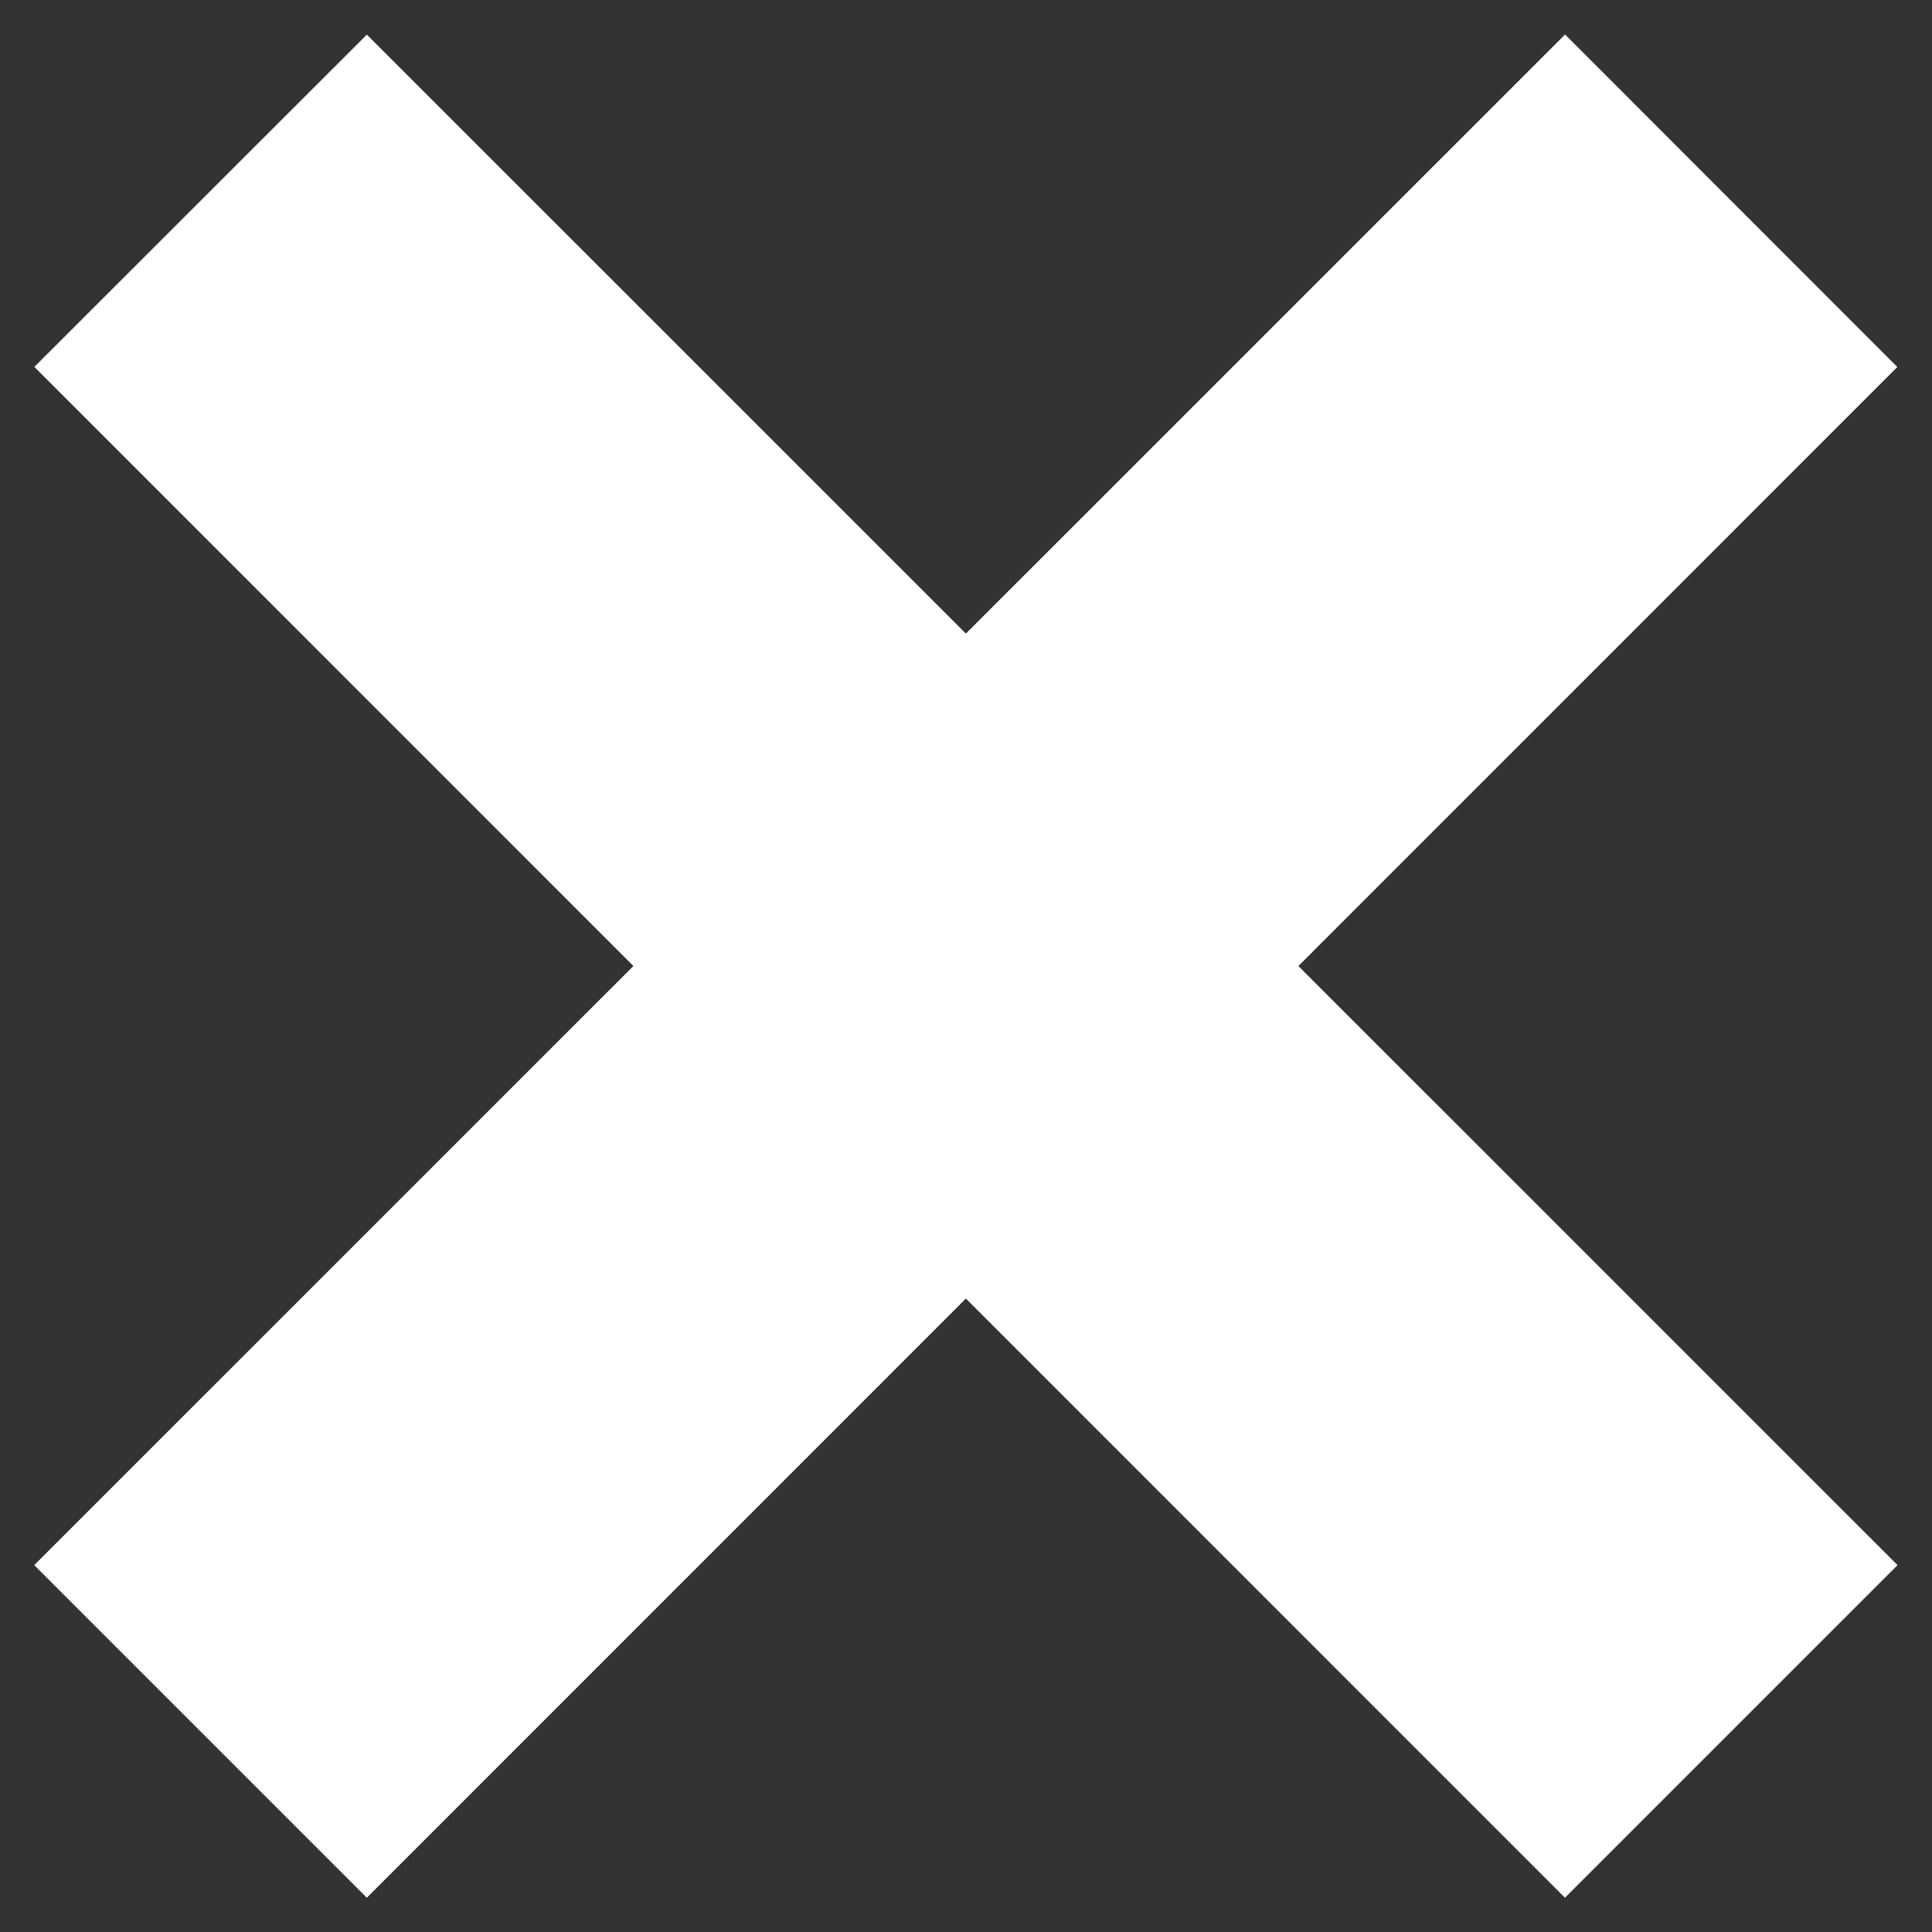
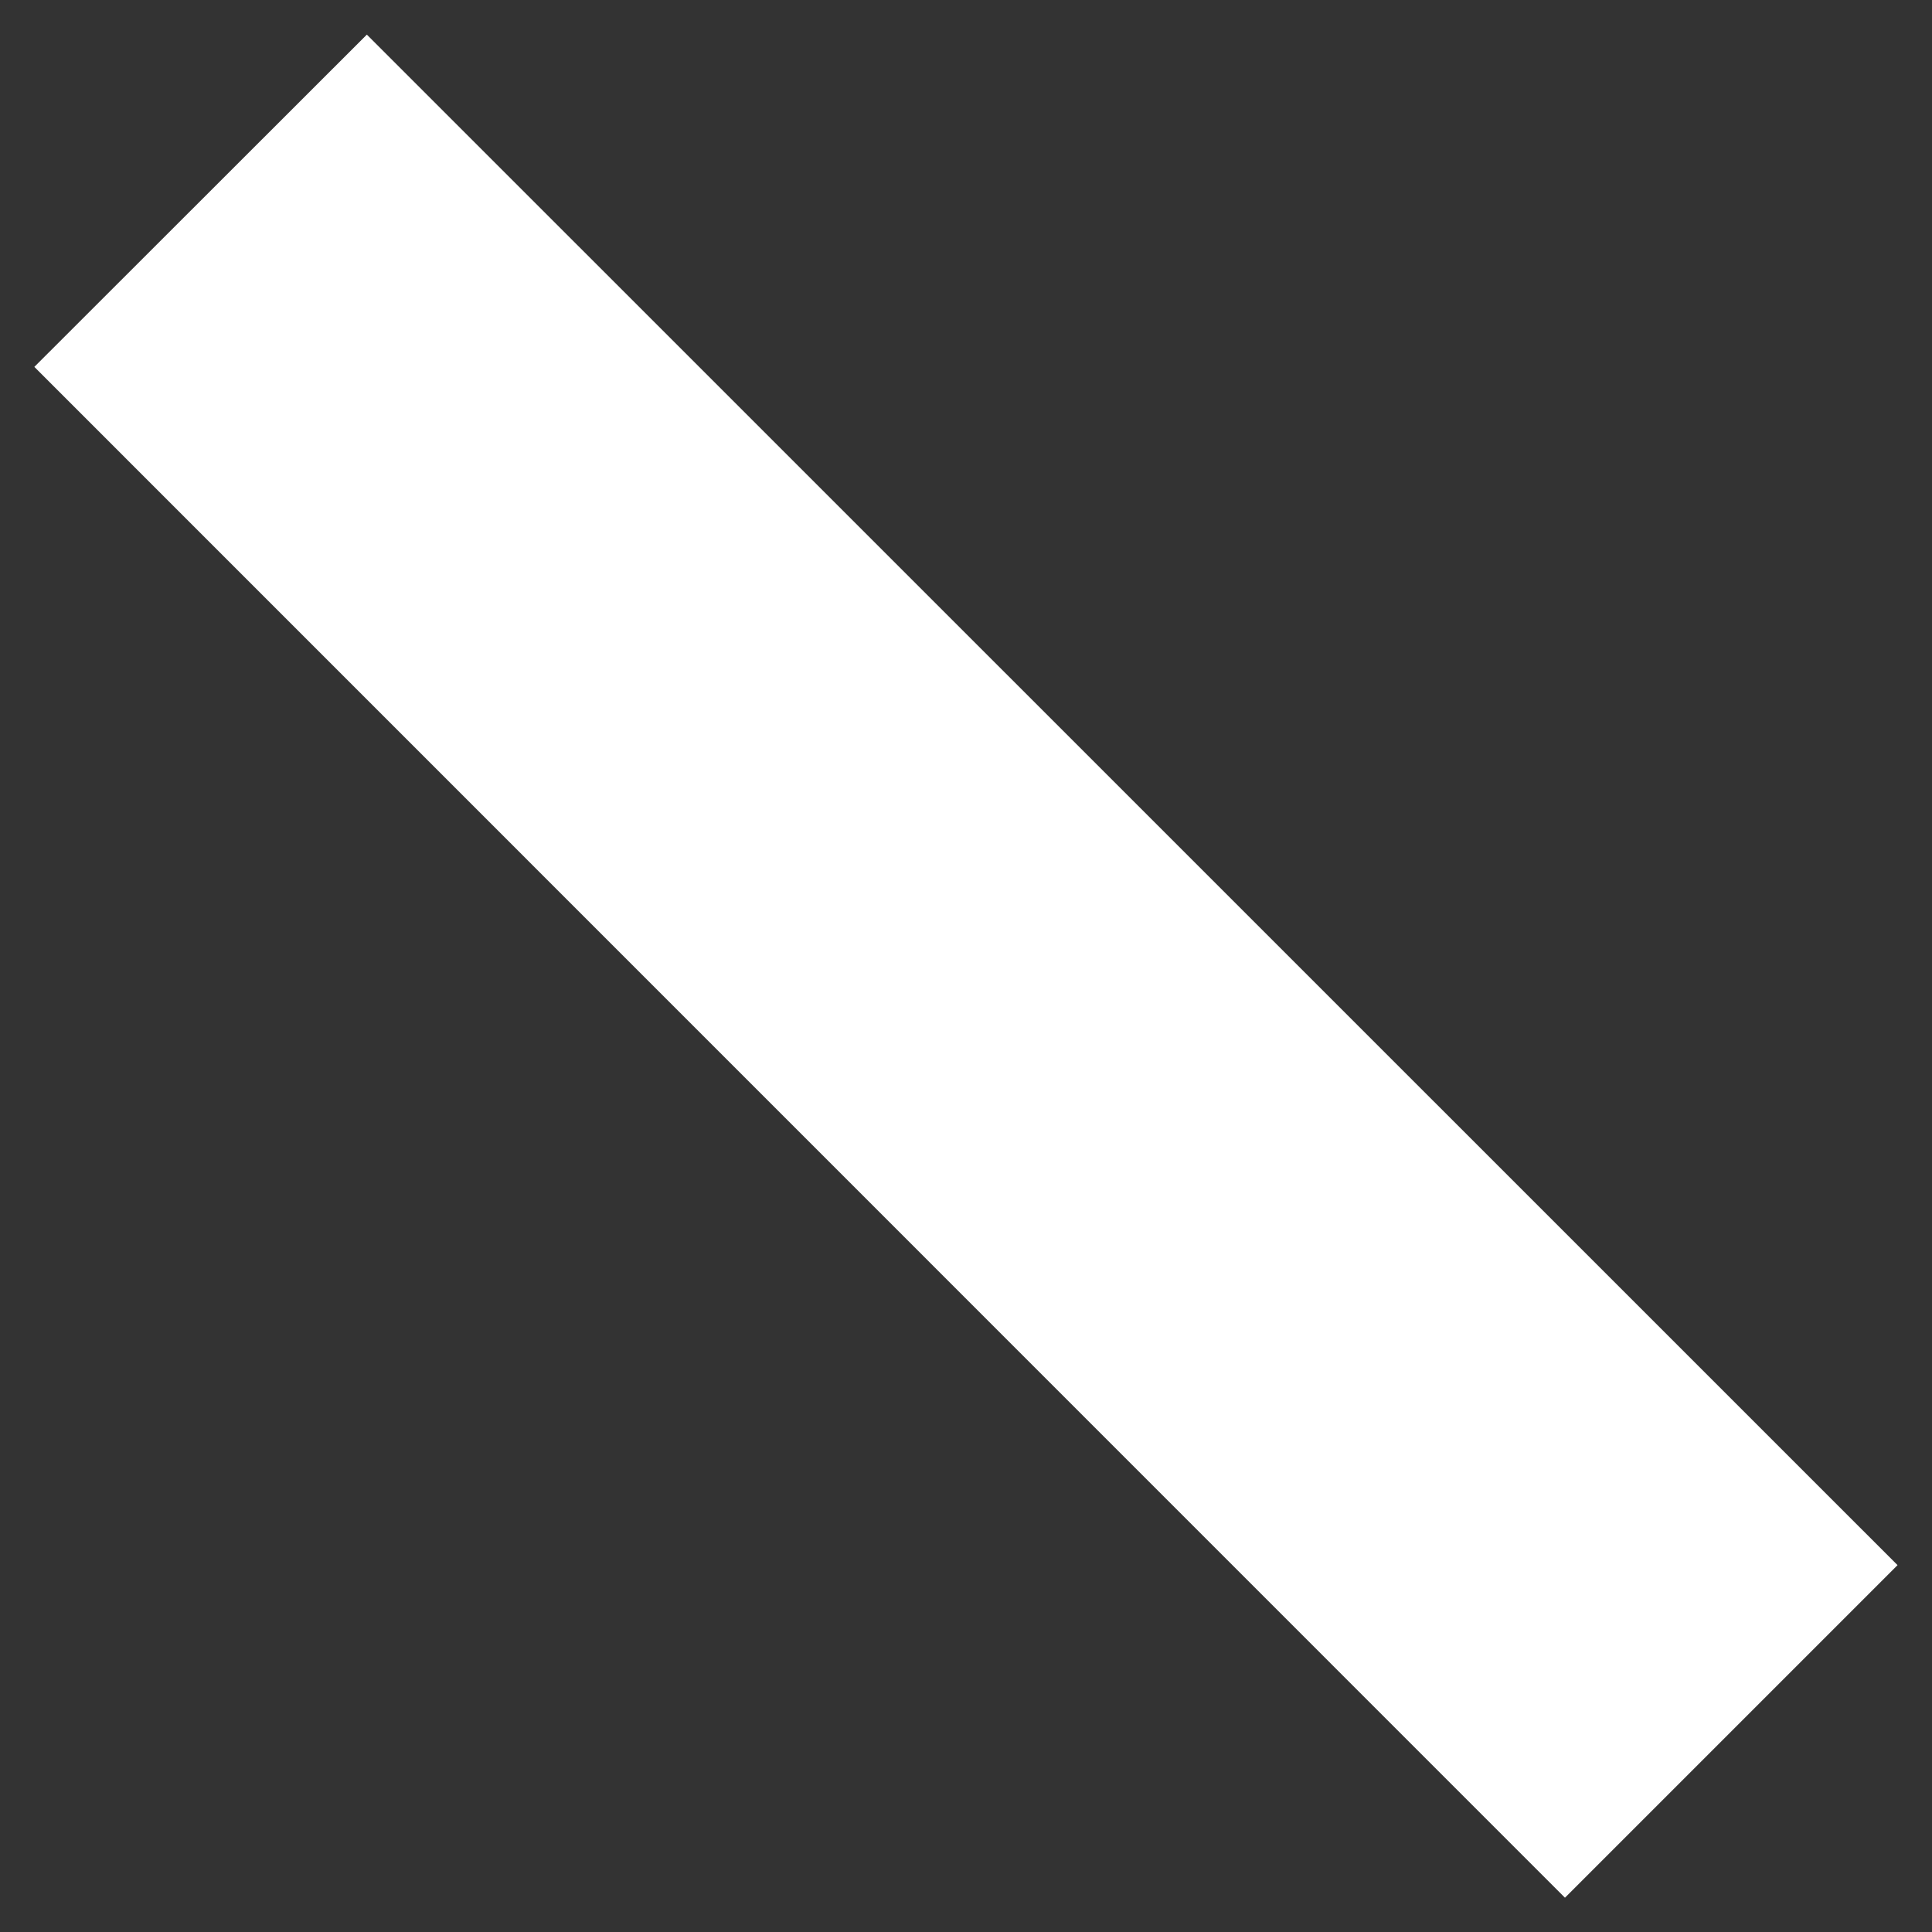
<svg xmlns="http://www.w3.org/2000/svg" version="1.1" x="0px" y="0px" viewBox="0 0 528.899 528.899" style="enable-background:new 0 0 528.899 528.899;" xml:space="preserve">
  <rect x="0" y="0" width="528.899" height="528.899" fill="#333333" stroke="none" />
  <style type="text/css">
		.st0{fill:#FFF;}
	</style>
  <polygon class="st0" points="519.465,428.465 100.427,9.478 9.4,100.439 428.419,519.511" />
-   <polygon class="st0" points="100.419,519.511 519.406,100.473 428.445,9.446 9.373,428.465" />
</svg>